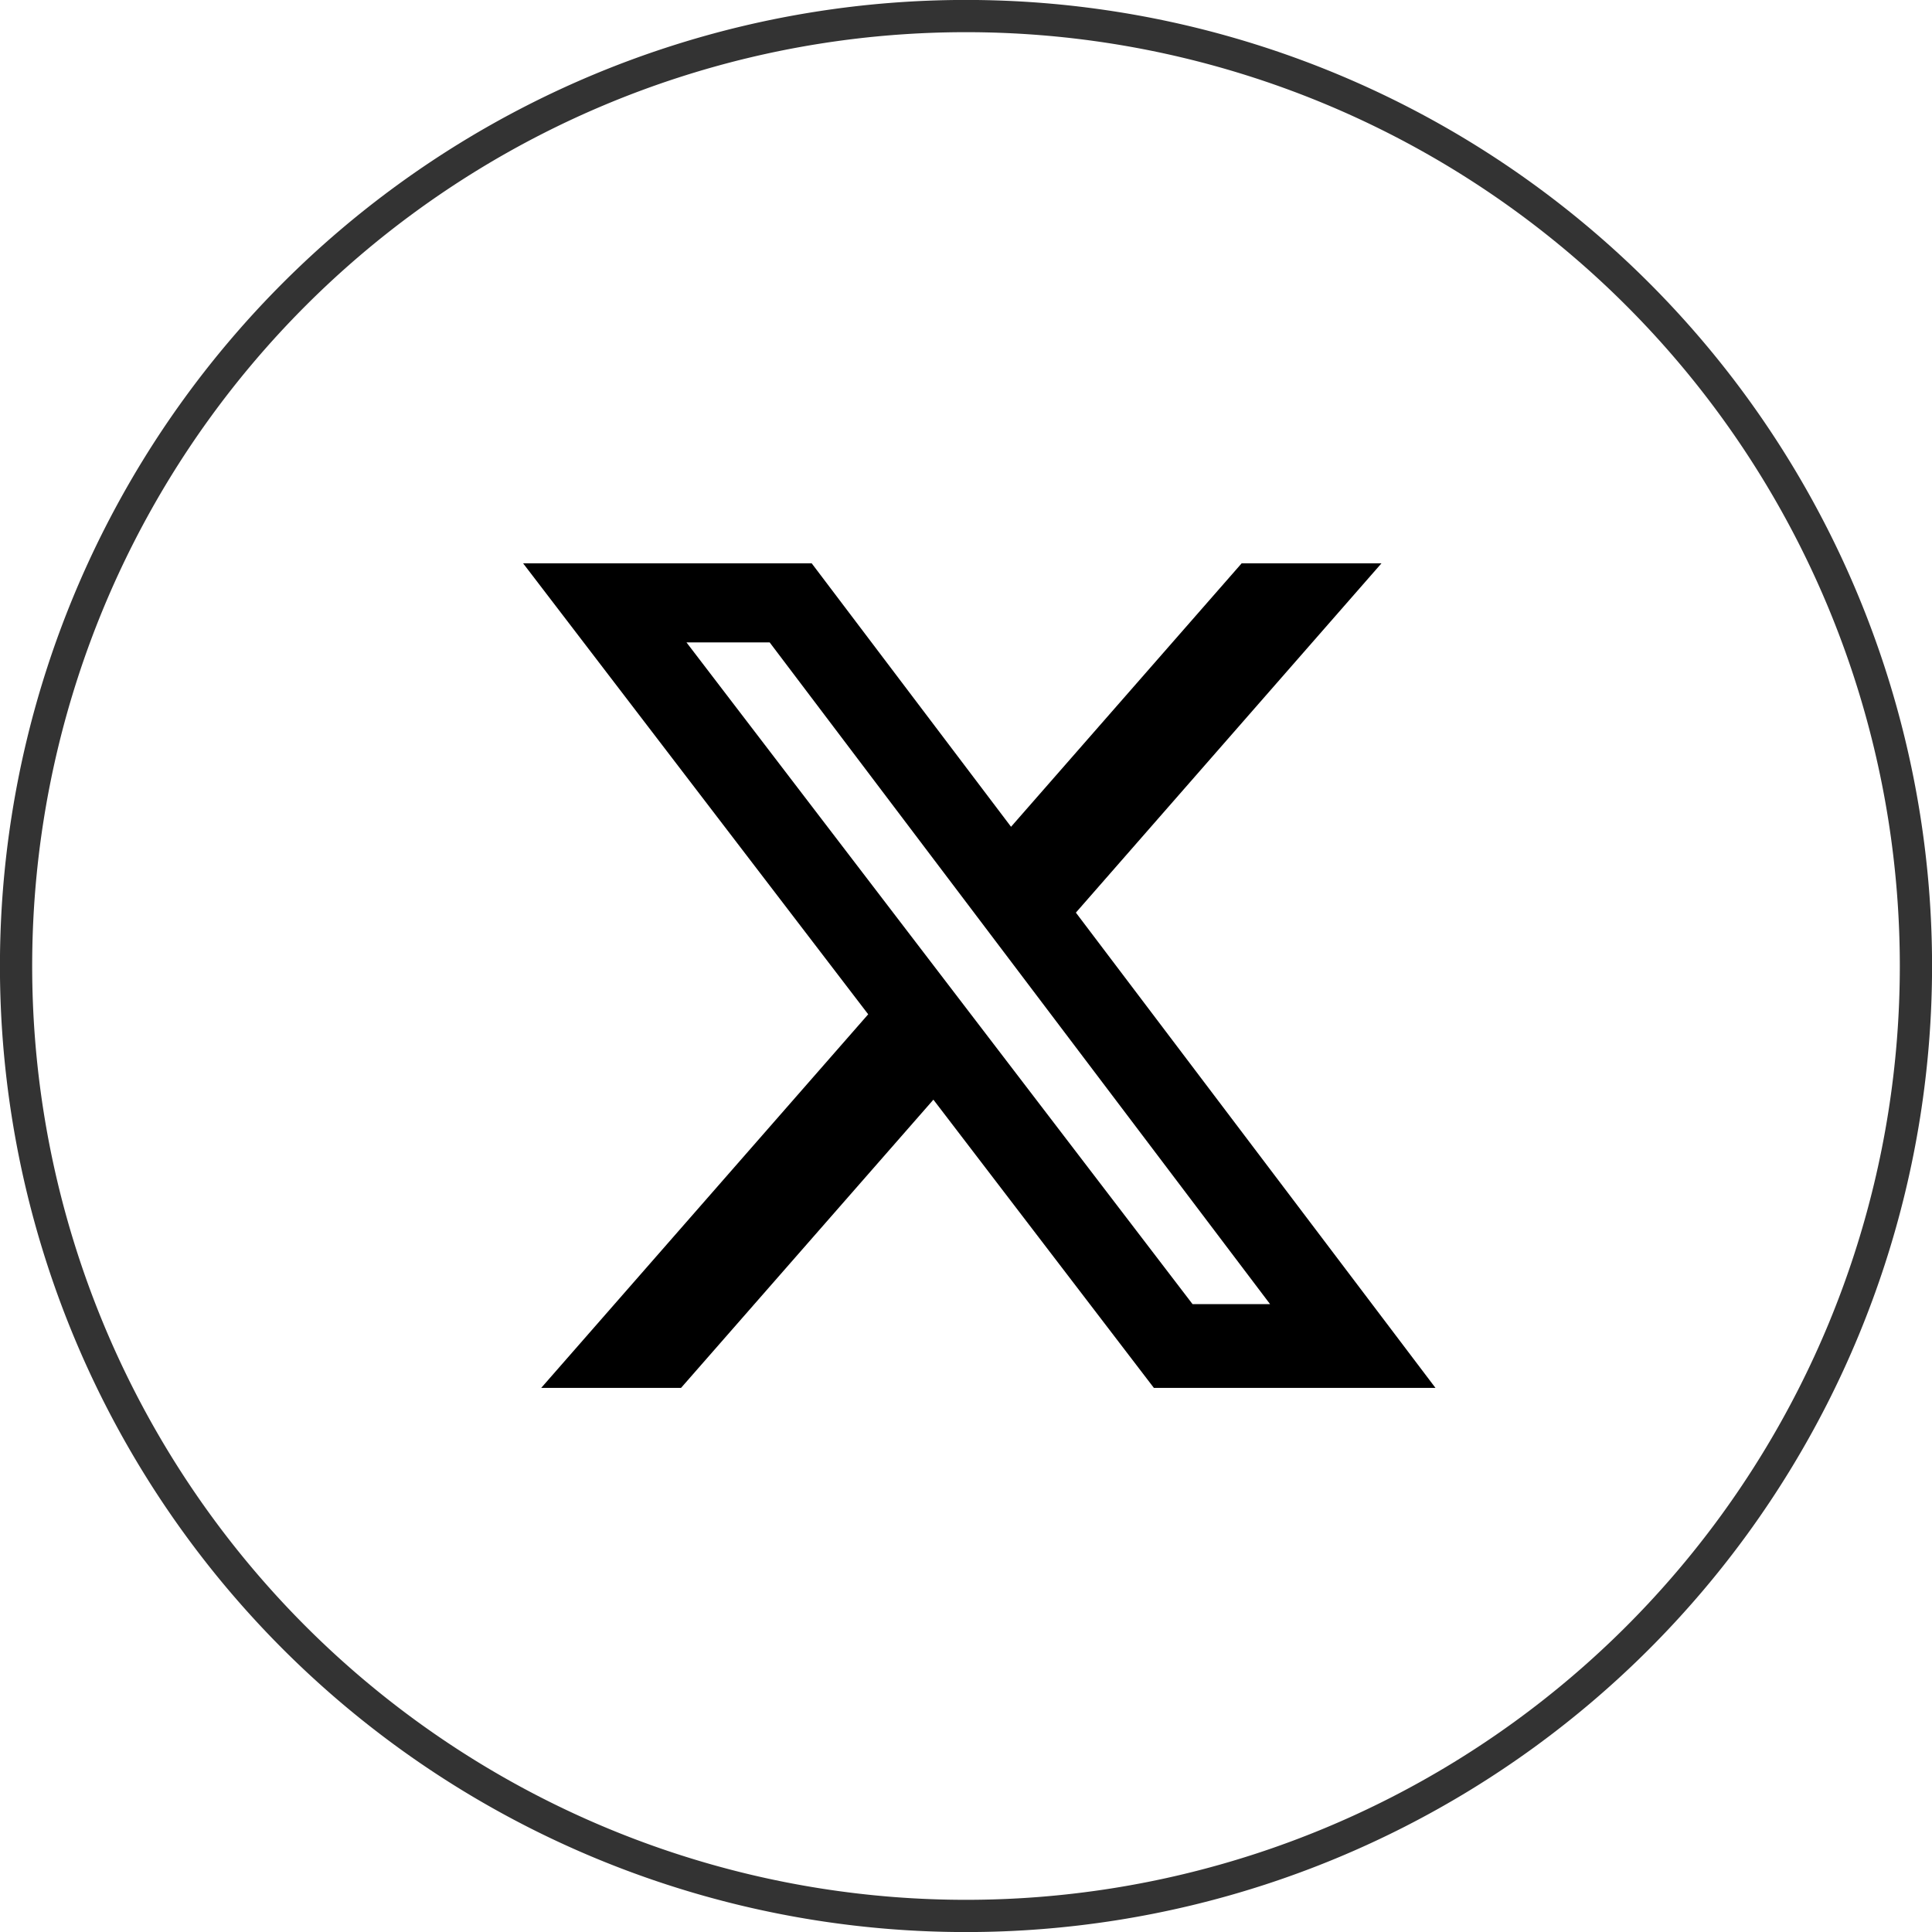
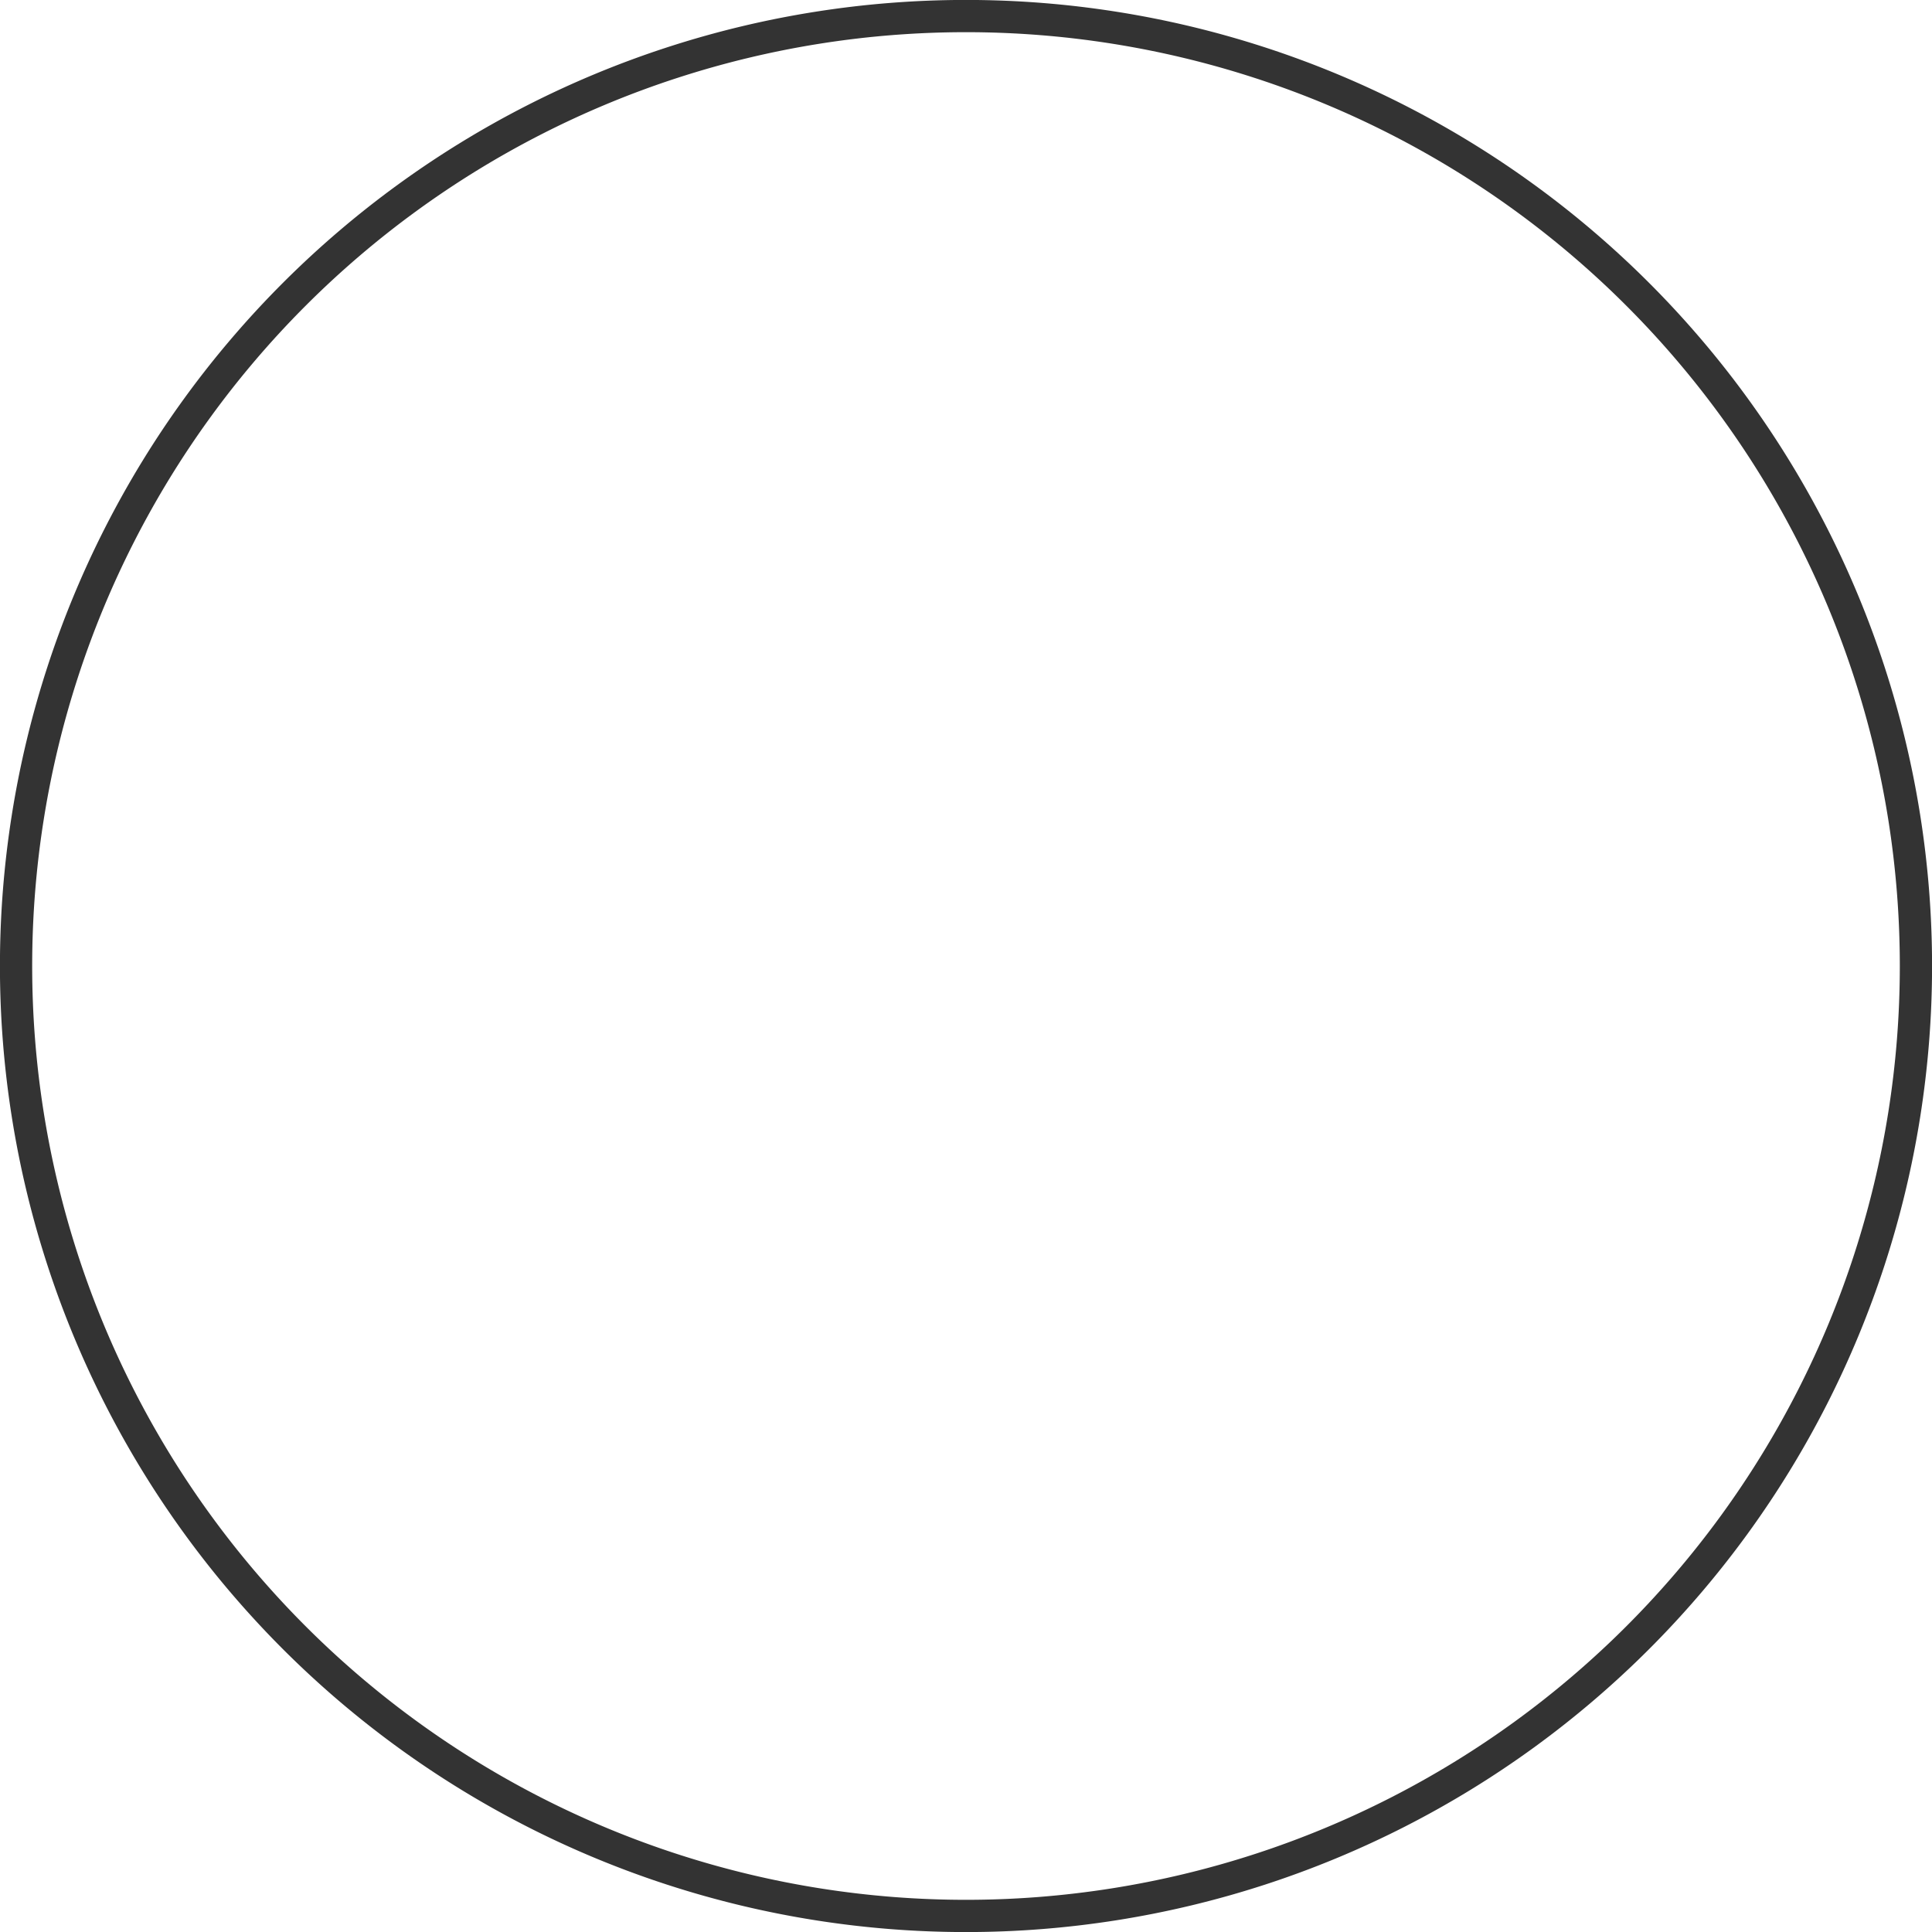
<svg xmlns="http://www.w3.org/2000/svg" fill="#fff" viewBox="0 0 16 16" class="w-6">
  <g filter="url(#HeroTwitter_svg__a)">
    <path stroke="currentColor" stroke-opacity="0.8" stroke-width="0.267" d="M15.867 8A7.867 7.867 0 1 1 .133 8a7.867 7.867 0 0 1 15.734 0Z" />
  </g>
-   <path fill="currentColor" d="M10.283 4.665h1.158L8.91 7.558l2.978 3.936H9.556L7.73 9.107l-2.09 2.387H4.482L7.19 8.4 4.332 4.665h2.39l1.651 2.182zM9.876 10.8h.642L6.374 5.32h-.689z" />
  <defs>
    <filter id="HeroTwitter_svg__a" width="21.333" height="21.333" x="-2.667" y="-2.667" color-interpolation-filters="sRGB" filterUnits="userSpaceOnUse">
      <feFlood flood-opacity="0" result="BackgroundImageFix" />
      <feGaussianBlur in="BackgroundImageFix" stdDeviation="1.333" />
      <feComposite in2="SourceAlpha" operator="in" result="effect1_backgroundBlur_751_564" />
      <feBlend in="SourceGraphic" in2="effect1_backgroundBlur_751_564" result="shape" />
    </filter>
  </defs>
</svg>